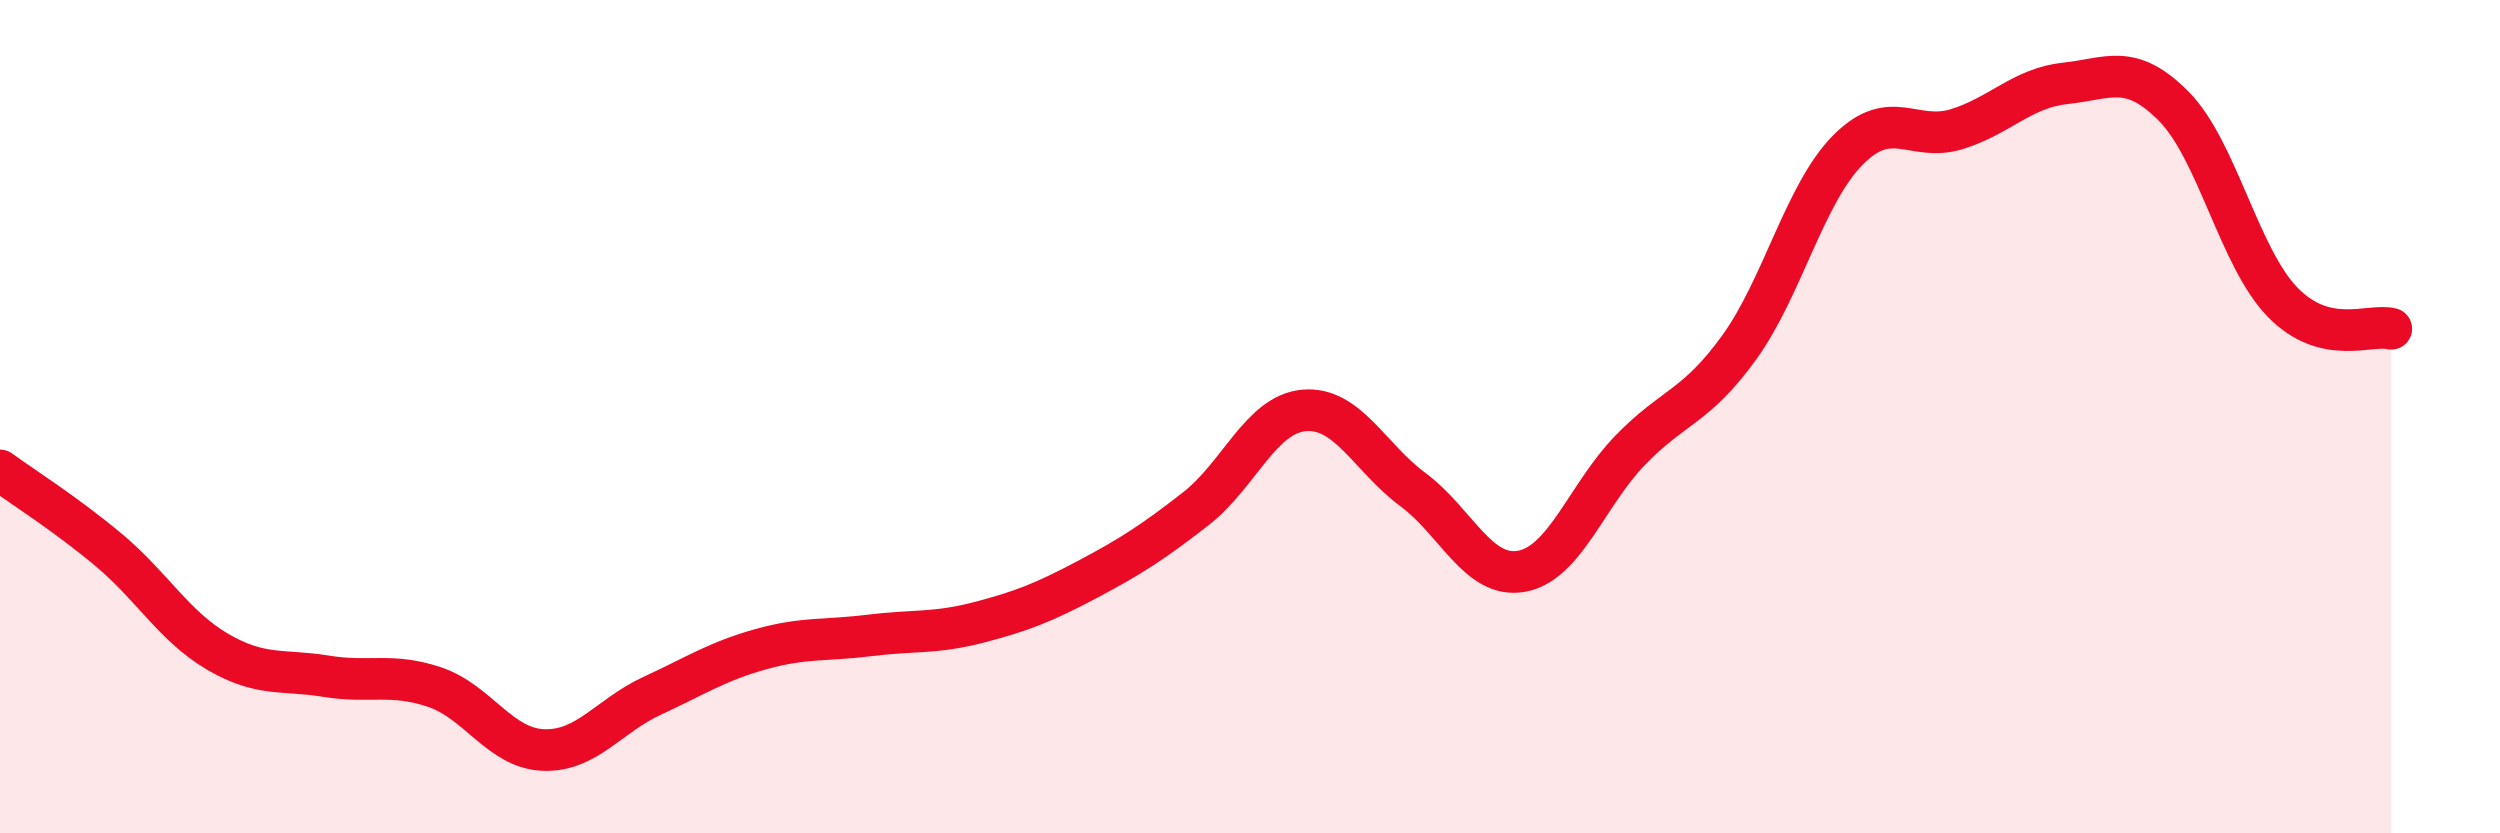
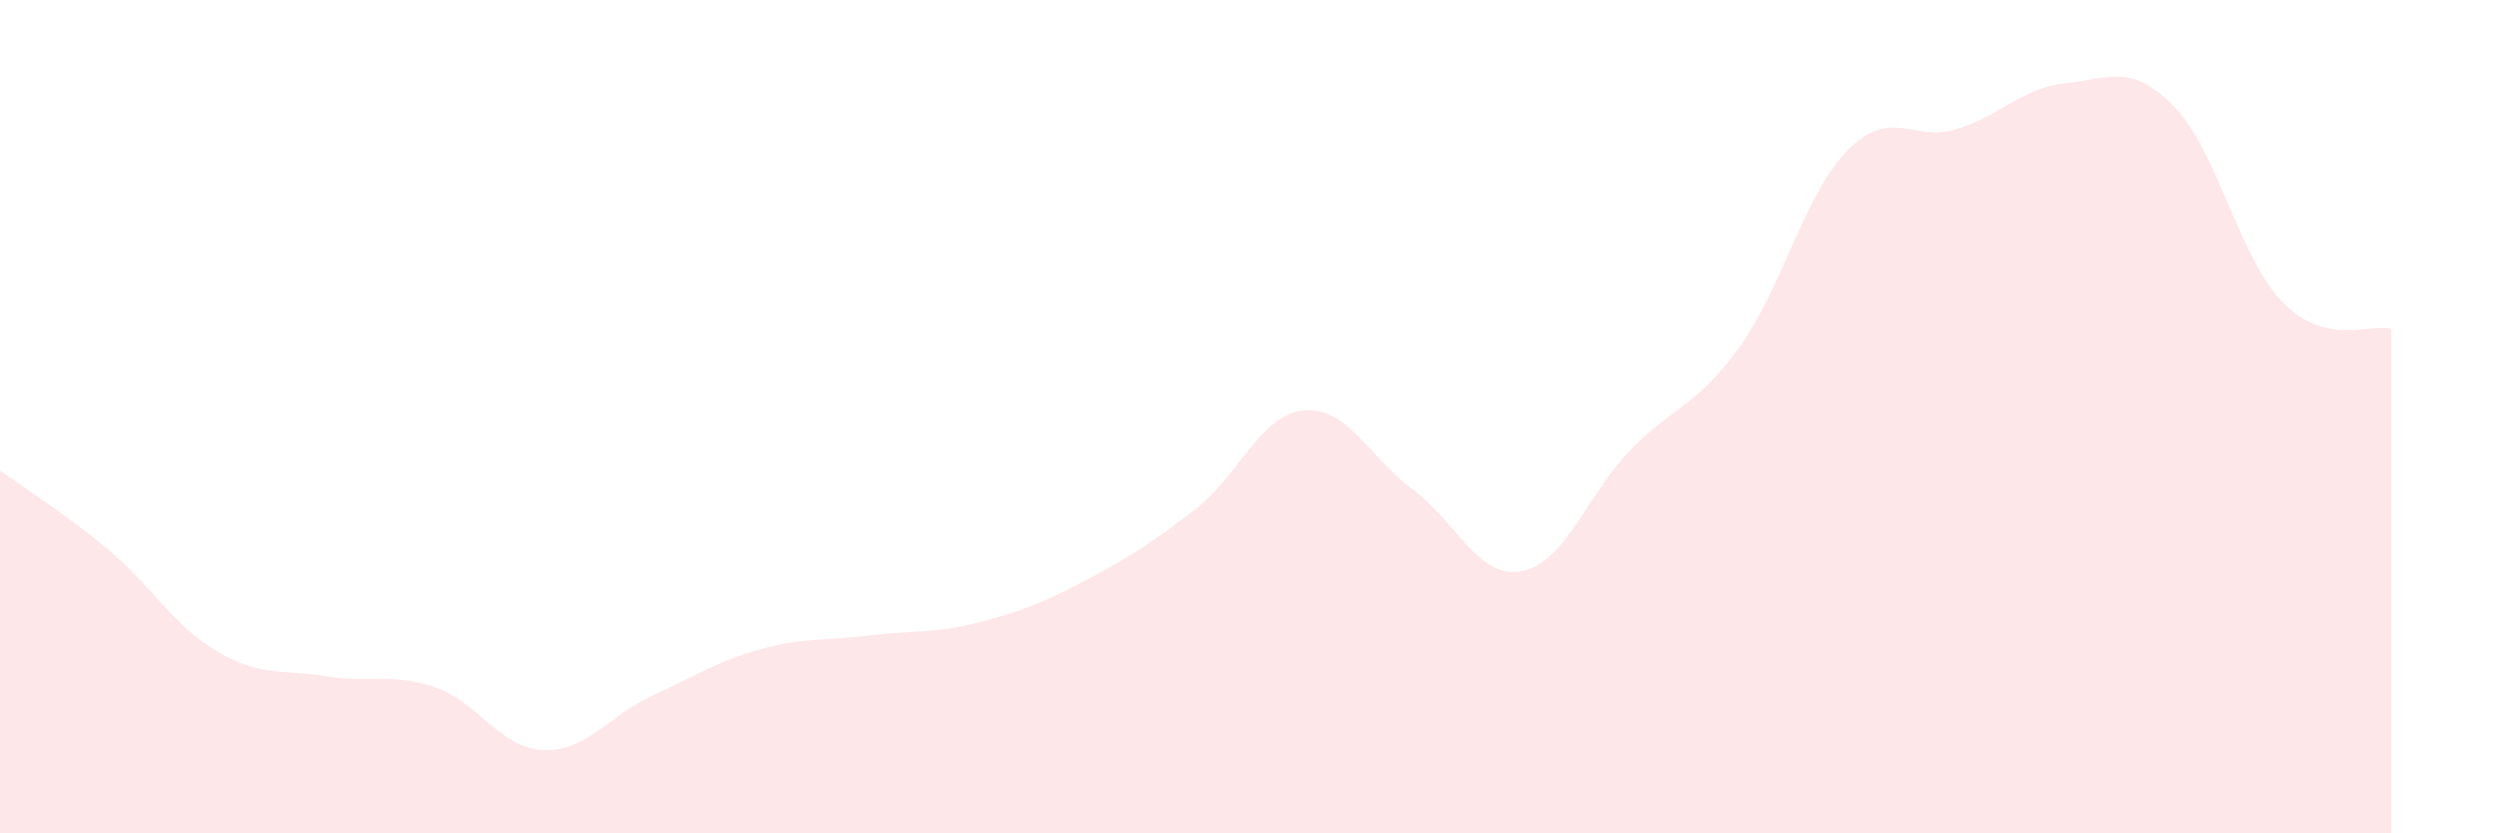
<svg xmlns="http://www.w3.org/2000/svg" width="60" height="20" viewBox="0 0 60 20">
  <path d="M 0,11.29 C 0.52,11.67 1.57,12.33 2.61,13.2 C 3.65,14.07 4.18,15.03 5.22,15.64 C 6.26,16.25 6.79,16.06 7.83,16.23 C 8.87,16.4 9.39,16.14 10.43,16.49 C 11.47,16.84 12,17.96 13.04,18 C 14.08,18.04 14.61,17.18 15.65,16.7 C 16.69,16.22 17.22,15.87 18.26,15.58 C 19.3,15.29 19.83,15.38 20.87,15.25 C 21.91,15.12 22.44,15.21 23.48,14.94 C 24.52,14.67 25.05,14.46 26.09,13.91 C 27.13,13.36 27.66,13.02 28.7,12.21 C 29.74,11.4 30.26,9.94 31.3,9.85 C 32.34,9.76 32.87,10.98 33.91,11.75 C 34.95,12.52 35.48,13.9 36.52,13.71 C 37.56,13.52 38.09,11.87 39.13,10.8 C 40.17,9.73 40.7,9.78 41.74,8.34 C 42.78,6.9 43.31,4.65 44.35,3.6 C 45.39,2.55 45.92,3.42 46.96,3.1 C 48,2.78 48.53,2.11 49.57,2 C 50.61,1.89 51.13,1.5 52.17,2.55 C 53.21,3.6 53.74,6.18 54.78,7.25 C 55.82,8.32 56.87,7.76 57.39,7.89L57.39 20L0 20Z" fill="#EB0A25" opacity="0.1" stroke-linecap="round" stroke-linejoin="round" />
-   <path d="M 0,11.29 C 0.52,11.67 1.57,12.33 2.61,13.2 C 3.65,14.07 4.18,15.03 5.22,15.64 C 6.26,16.25 6.79,16.06 7.83,16.23 C 8.87,16.4 9.39,16.14 10.43,16.49 C 11.47,16.84 12,17.96 13.04,18 C 14.08,18.04 14.61,17.18 15.65,16.7 C 16.69,16.22 17.22,15.87 18.26,15.58 C 19.3,15.29 19.83,15.38 20.87,15.25 C 21.91,15.12 22.44,15.21 23.48,14.94 C 24.52,14.67 25.05,14.46 26.09,13.91 C 27.13,13.36 27.66,13.02 28.7,12.21 C 29.74,11.4 30.26,9.94 31.3,9.85 C 32.34,9.76 32.87,10.98 33.91,11.75 C 34.95,12.52 35.48,13.9 36.52,13.71 C 37.56,13.52 38.09,11.87 39.13,10.8 C 40.17,9.73 40.7,9.78 41.74,8.34 C 42.78,6.9 43.31,4.65 44.35,3.6 C 45.39,2.55 45.92,3.42 46.96,3.1 C 48,2.78 48.53,2.11 49.57,2 C 50.61,1.89 51.13,1.5 52.17,2.55 C 53.21,3.6 53.74,6.18 54.78,7.25 C 55.82,8.32 56.87,7.76 57.39,7.89" stroke="#EB0A25" stroke-width="1" fill="none" stroke-linecap="round" stroke-linejoin="round" />
</svg>